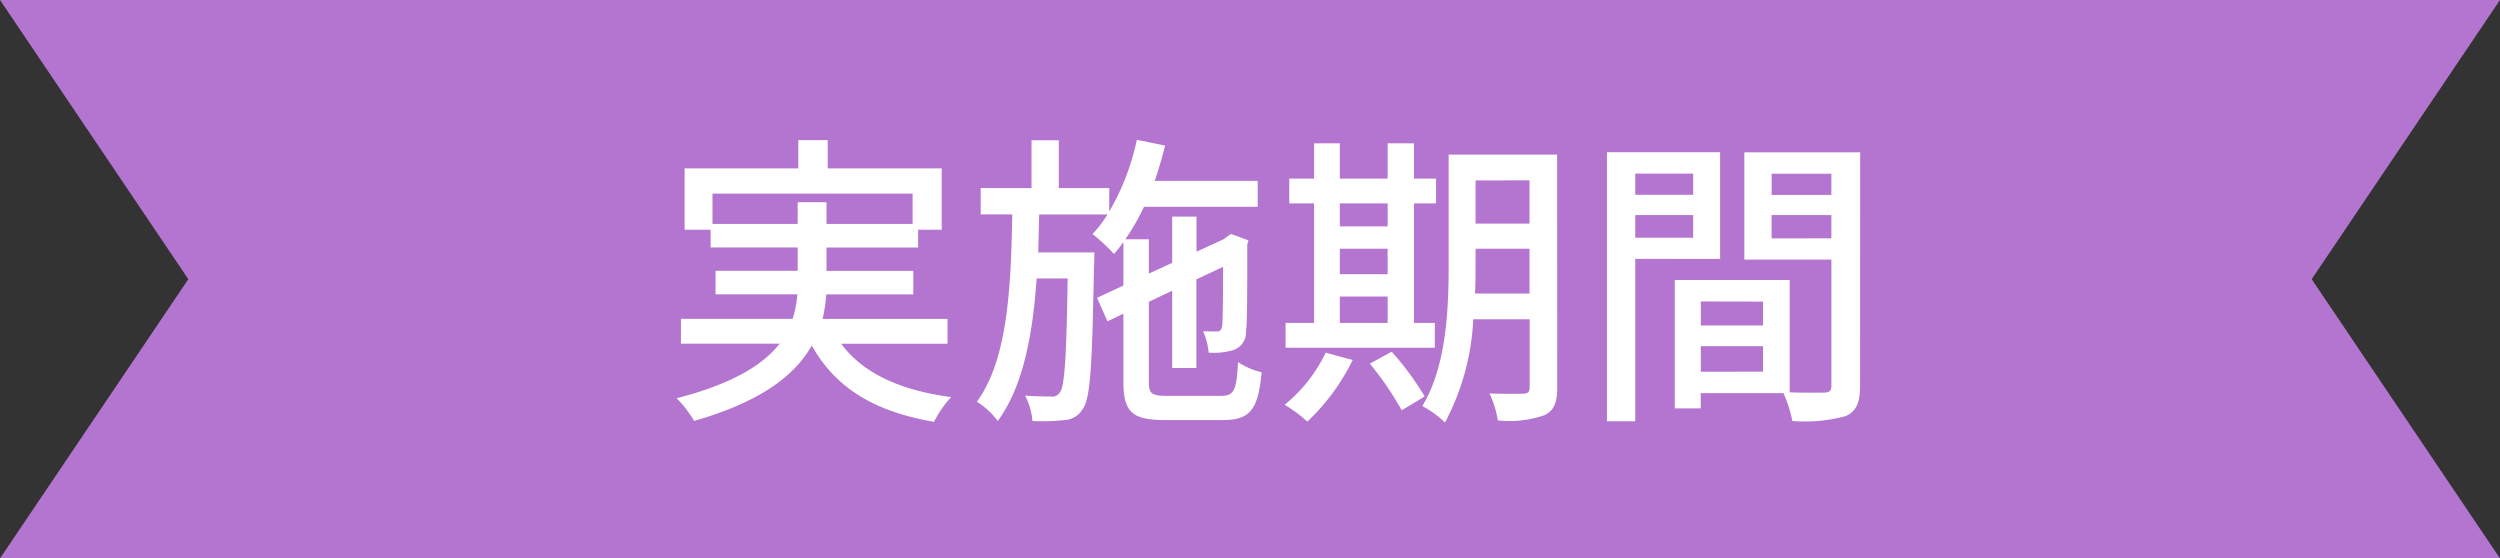
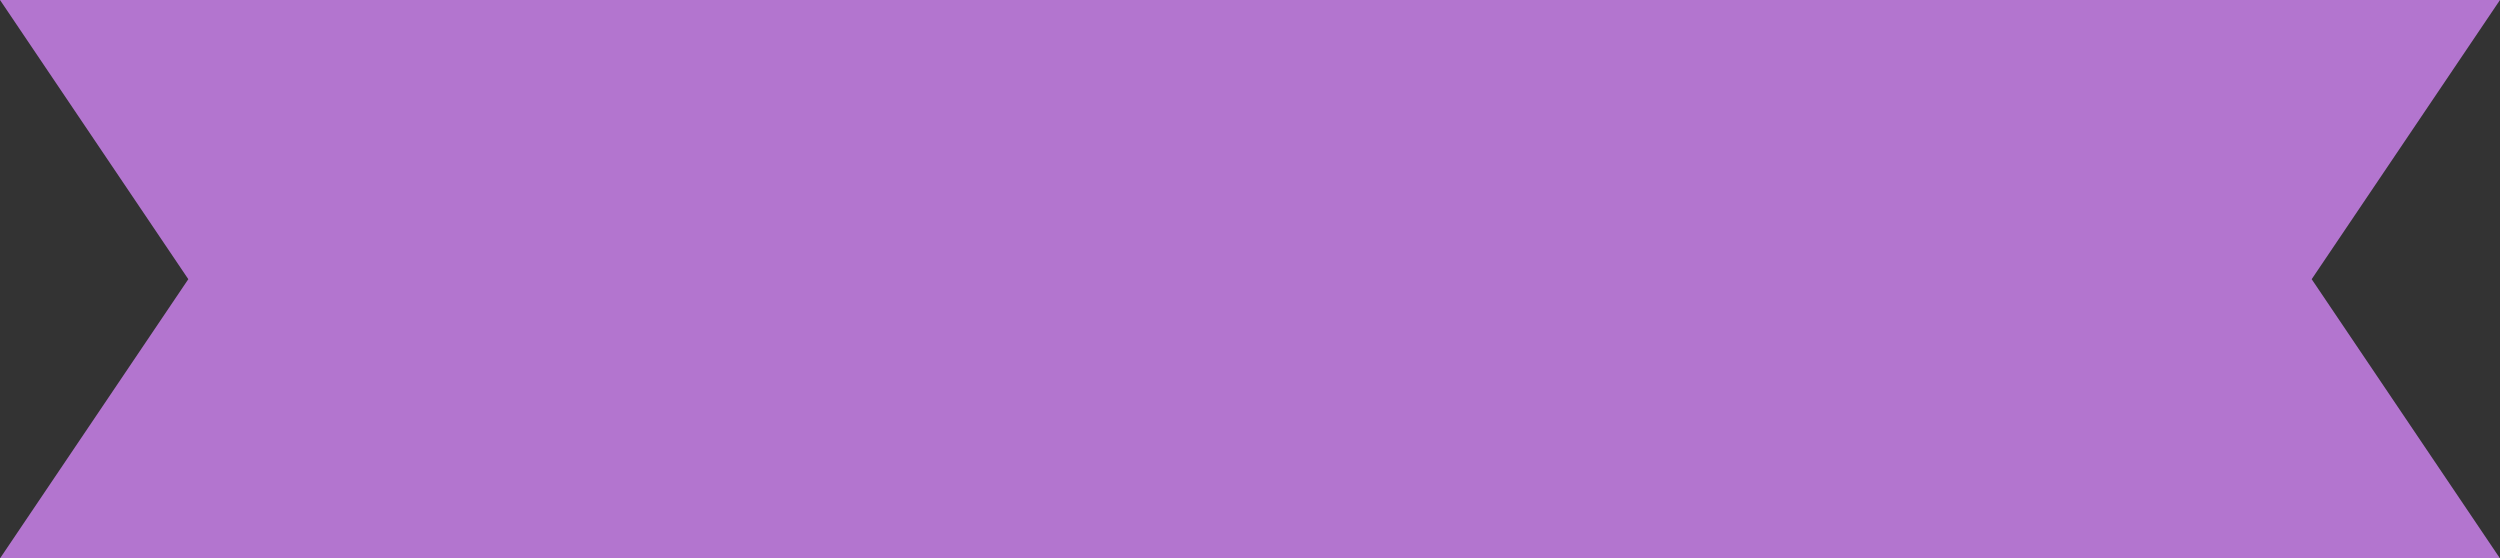
<svg xmlns="http://www.w3.org/2000/svg" width="106.048" height="23.688" viewBox="0 0 106.048 23.688">
  <rect x="0" y="0" width="106.048" height="23.688" fill="#333333" stroke="none" />
  <g id="img_point_01_02" transform="translate(-427 -1075.156)">
    <path id="パス_3349" data-name="パス 3349" d="M880.532,1341.423H774.484l7.988-11.844-7.988-11.844H880.532l-7.988,11.844Z" transform="translate(-347.484 -242.58)" fill="#b375cf" />
-     <path id="パス_3578" data-name="パス 3578" d="M15.223,7.655V6.368h8.489V7.655H20.059V6.732H18.837v.923Zm9.971,5.083V11.685h-5.3a6.919,6.919,0,0,0,.156-1.04h3.692v-1H20.059V8.656h3.887V7.9h1V5.3H20.111v-1.2H18.863V5.3H14.04V7.9h1.105v.754h3.692v.988H15.353v1h3.471a4.882,4.882,0,0,1-.2,1.04H13.884v1.053H18.07c-.689.884-1.976,1.7-4.368,2.314a4.78,4.78,0,0,1,.741.962c2.86-.819,4.29-1.95,4.992-3.2,1,1.794,2.652,2.808,5.187,3.237A4.338,4.338,0,0,1,25.35,15c-2.184-.286-3.757-1.027-4.667-2.262Zm9.334,2.21c-.689,0-.793-.091-.793-.6V10.957l.988-.468v3.276H35.75V10.008l1.131-.533c0,1.417-.013,2.366-.039,2.522-.039.182-.1.221-.234.221-.1,0-.364,0-.572-.013a2.929,2.929,0,0,1,.234.91,2.931,2.931,0,0,0,1.014-.1.789.789,0,0,0,.572-.793c.052-.364.052-1.859.052-3.7l.052-.169-.741-.273-.208.143-.1.078-1.157.533V7.343H34.723V9.306l-.988.455V8.305h-1a9.326,9.326,0,0,0,.793-1.378H38.35v-1.1H33.982c.169-.481.312-.988.442-1.495l-1.2-.247a10.225,10.225,0,0,1-1.17,3.042V6.134H29.913V4.106H28.756V6.134H26.6V7.252h1.339c-.052,3.107-.195,6.162-1.5,7.943a3.336,3.336,0,0,1,.884.819c1.079-1.469,1.482-3.64,1.651-6.045H30.29c-.052,3.354-.13,4.563-.325,4.823a.376.376,0,0,1-.39.182c-.2,0-.611,0-1.092-.039a2.865,2.865,0,0,1,.312,1.079,8.553,8.553,0,0,0,1.352-.039.941.941,0,0,0,.78-.468c.338-.442.4-1.924.481-6.136.013-.156.013-.507.013-.507H29.042c.013-.533.026-1.066.039-1.612h2.9a5.2,5.2,0,0,1-.637.832,8.216,8.216,0,0,1,.91.845,5.309,5.309,0,0,0,.4-.507v1.846l-1.118.52.442,1,.676-.325v2.873c0,1.3.364,1.638,1.768,1.638h2.457c1.157,0,1.495-.455,1.638-2.028a3.112,3.112,0,0,1-1-.429c-.065,1.2-.169,1.43-.715,1.43Zm7.306-4.212h2.028v1.118H41.834Zm2.028-3.952v.975H41.834V6.784ZM41.834,8.708h2.028V9.787H41.834Zm4.03,3.146H44.98V6.784h.936V5.731H44.98V4.236H43.862V5.731H41.834V4.236H40.742V5.731H39.689V6.784h1.053v5.07H39.533v1.053h6.331Zm-4.628,1.261a6.42,6.42,0,0,1-1.742,2.21,6.164,6.164,0,0,1,.962.715,9.091,9.091,0,0,0,1.924-2.613Zm1.872.468a13.451,13.451,0,0,1,1.352,1.976l.975-.585a12.412,12.412,0,0,0-1.4-1.9Zm4.459-2.977c.026-.416.026-.832.026-1.209V8.708h2.288v1.9Zm2.314-4.8V7.642H47.593V5.809Zm1.17-1.092h-4.6V9.4c0,1.859-.091,4.29-1.118,5.98a4.249,4.249,0,0,1,.962.7,10.334,10.334,0,0,0,1.2-4.381h2.392v2.886c0,.208-.078.26-.273.273-.169,0-.819.013-1.43-.013a4.148,4.148,0,0,1,.351,1.144,4.515,4.515,0,0,0,1.976-.221c.4-.182.546-.533.546-1.17Zm5.772.806v.9H54.366v-.9ZM54.366,8.24V7.278h2.457V8.24Zm3.6.9V4.613h-4.8V16.027h1.2V9.137Zm2.184-.871V7.278h2.535v.988Zm2.535-2.743v.9H60.151v-.9Zm-5.538,8.4V12.842h2.639v1.079Zm2.639-2.977v1.014H57.148V10.944Zm4.121-6.331H58.994v4.55h3.692v5.343c0,.221-.065.286-.3.3-.208,0-.832.013-1.469-.013V10.034H56.043v5.447h1.1v-.65h3.51a5.415,5.415,0,0,1,.377,1.183,6.581,6.581,0,0,0,2.262-.208c.468-.208.611-.6.611-1.287Z" transform="translate(442 1077)" fill="#fff" />
  </g>
</svg>